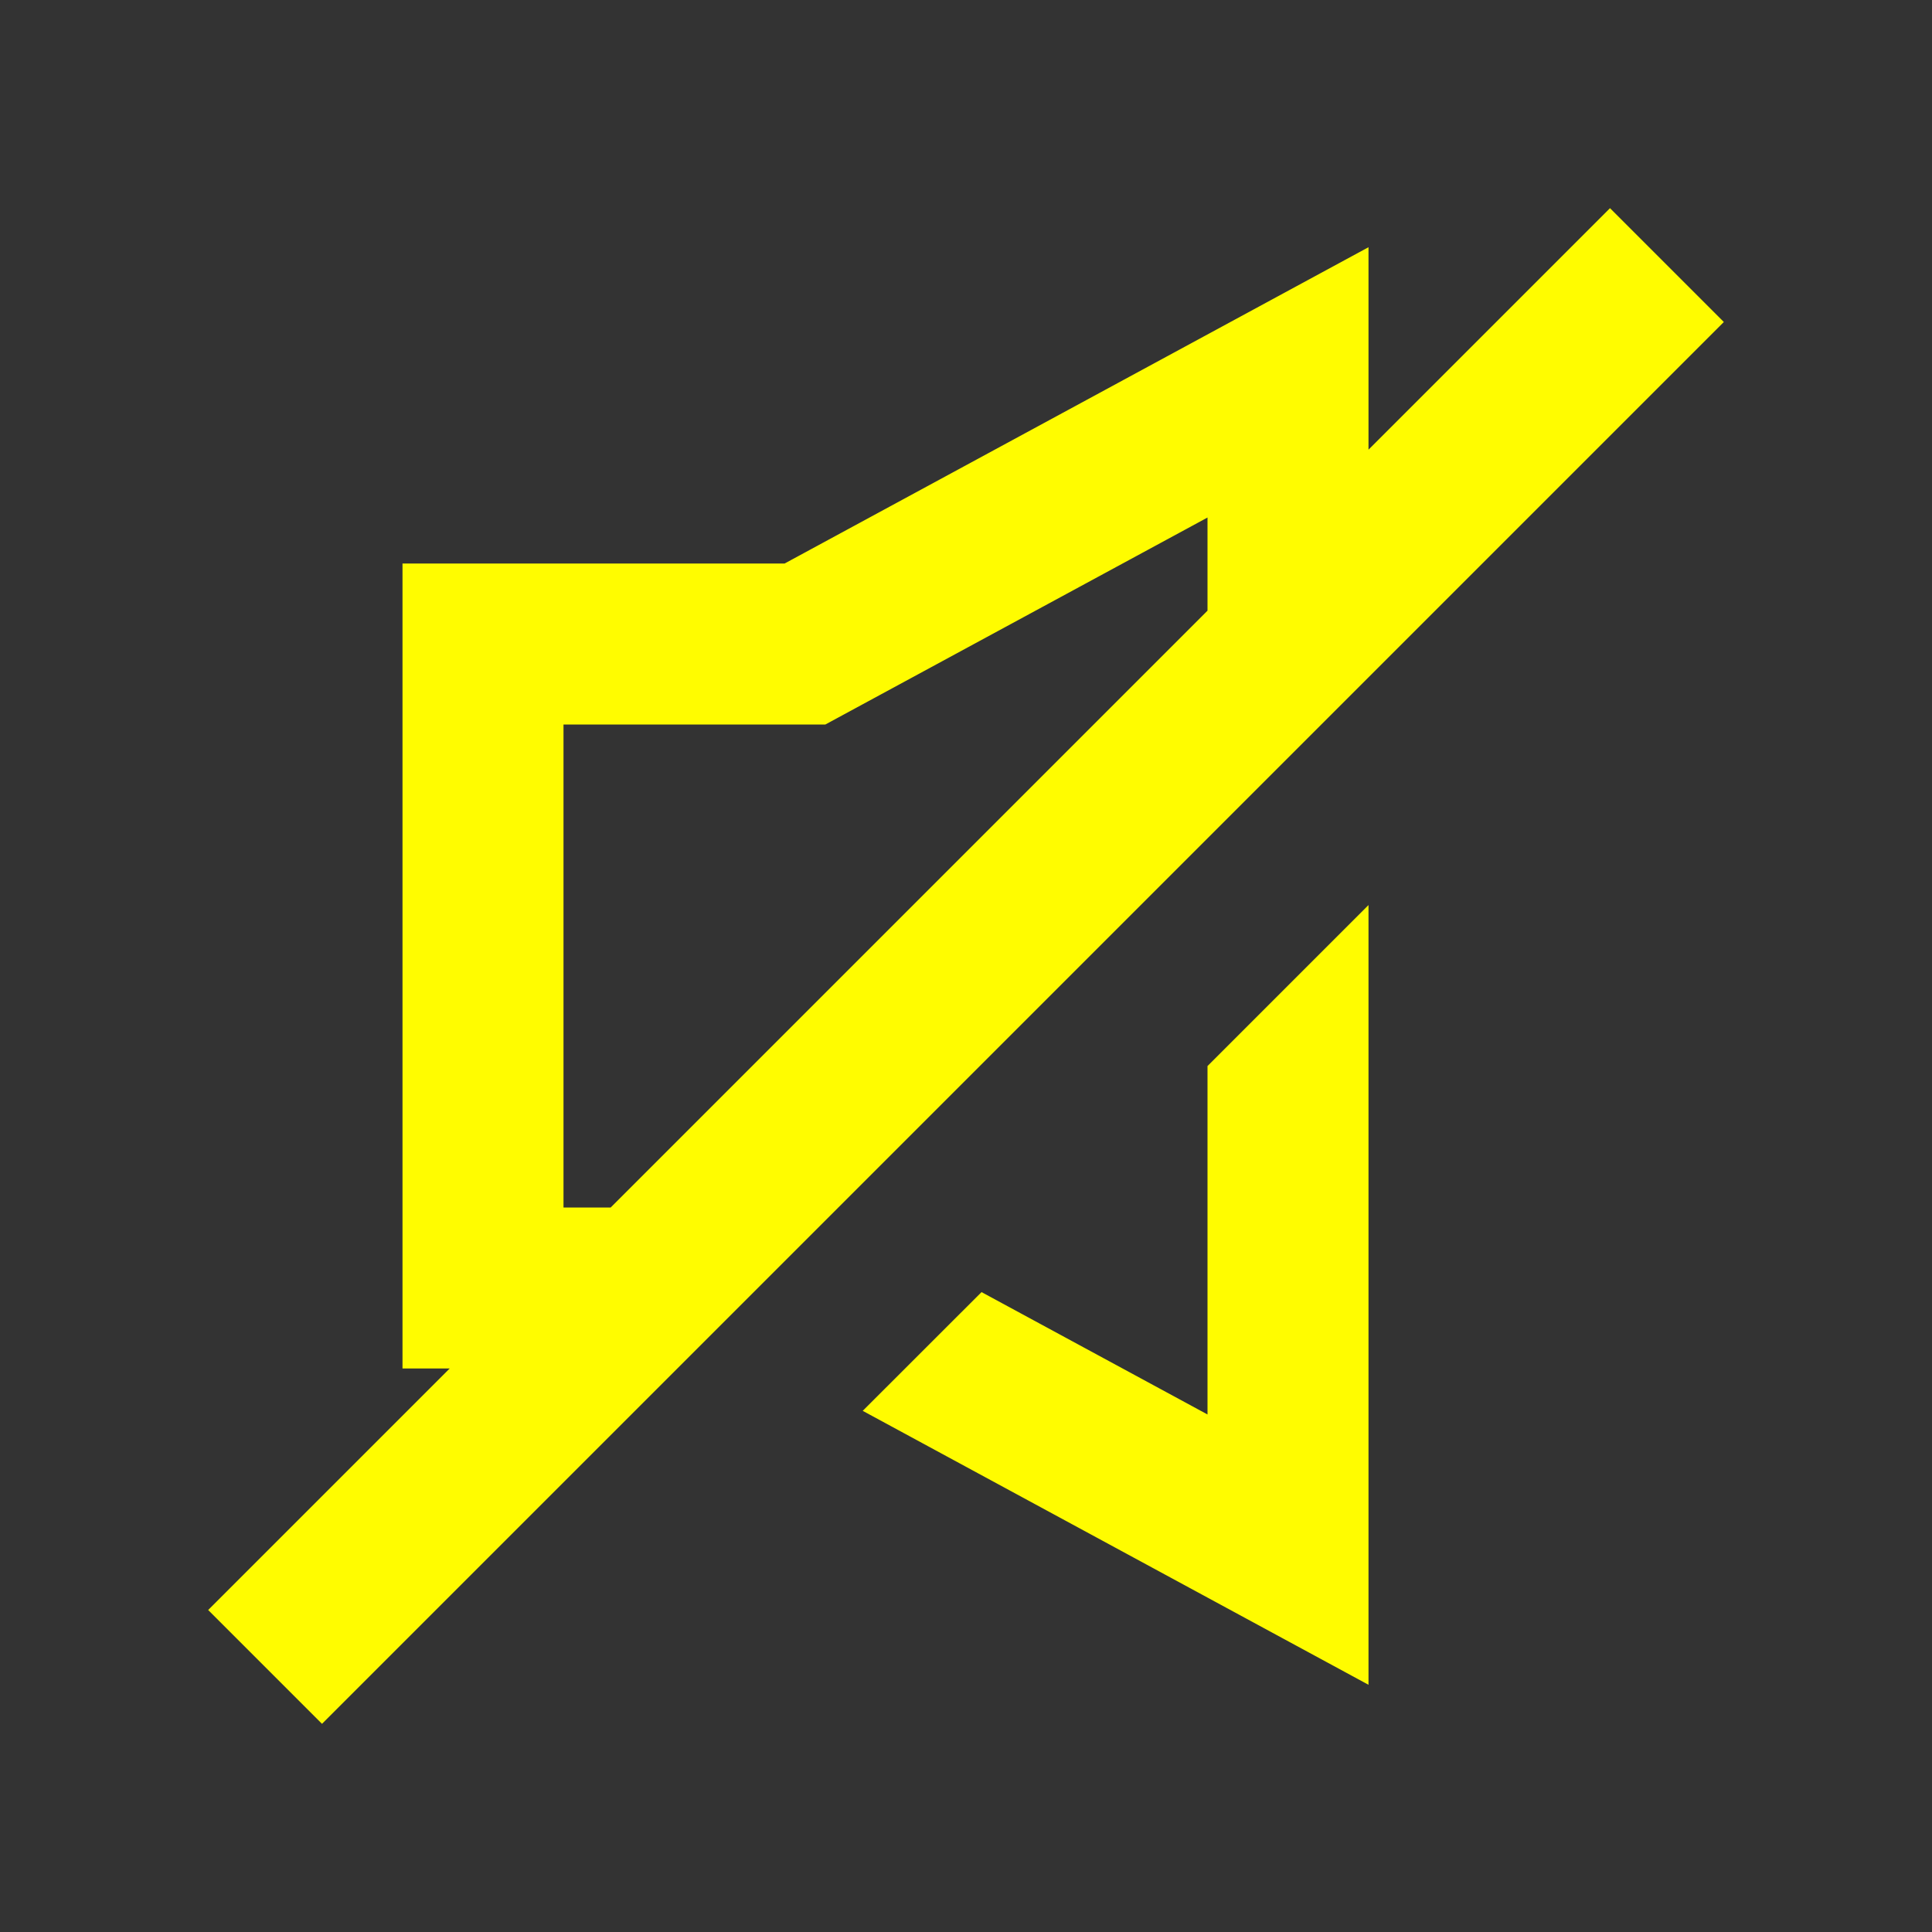
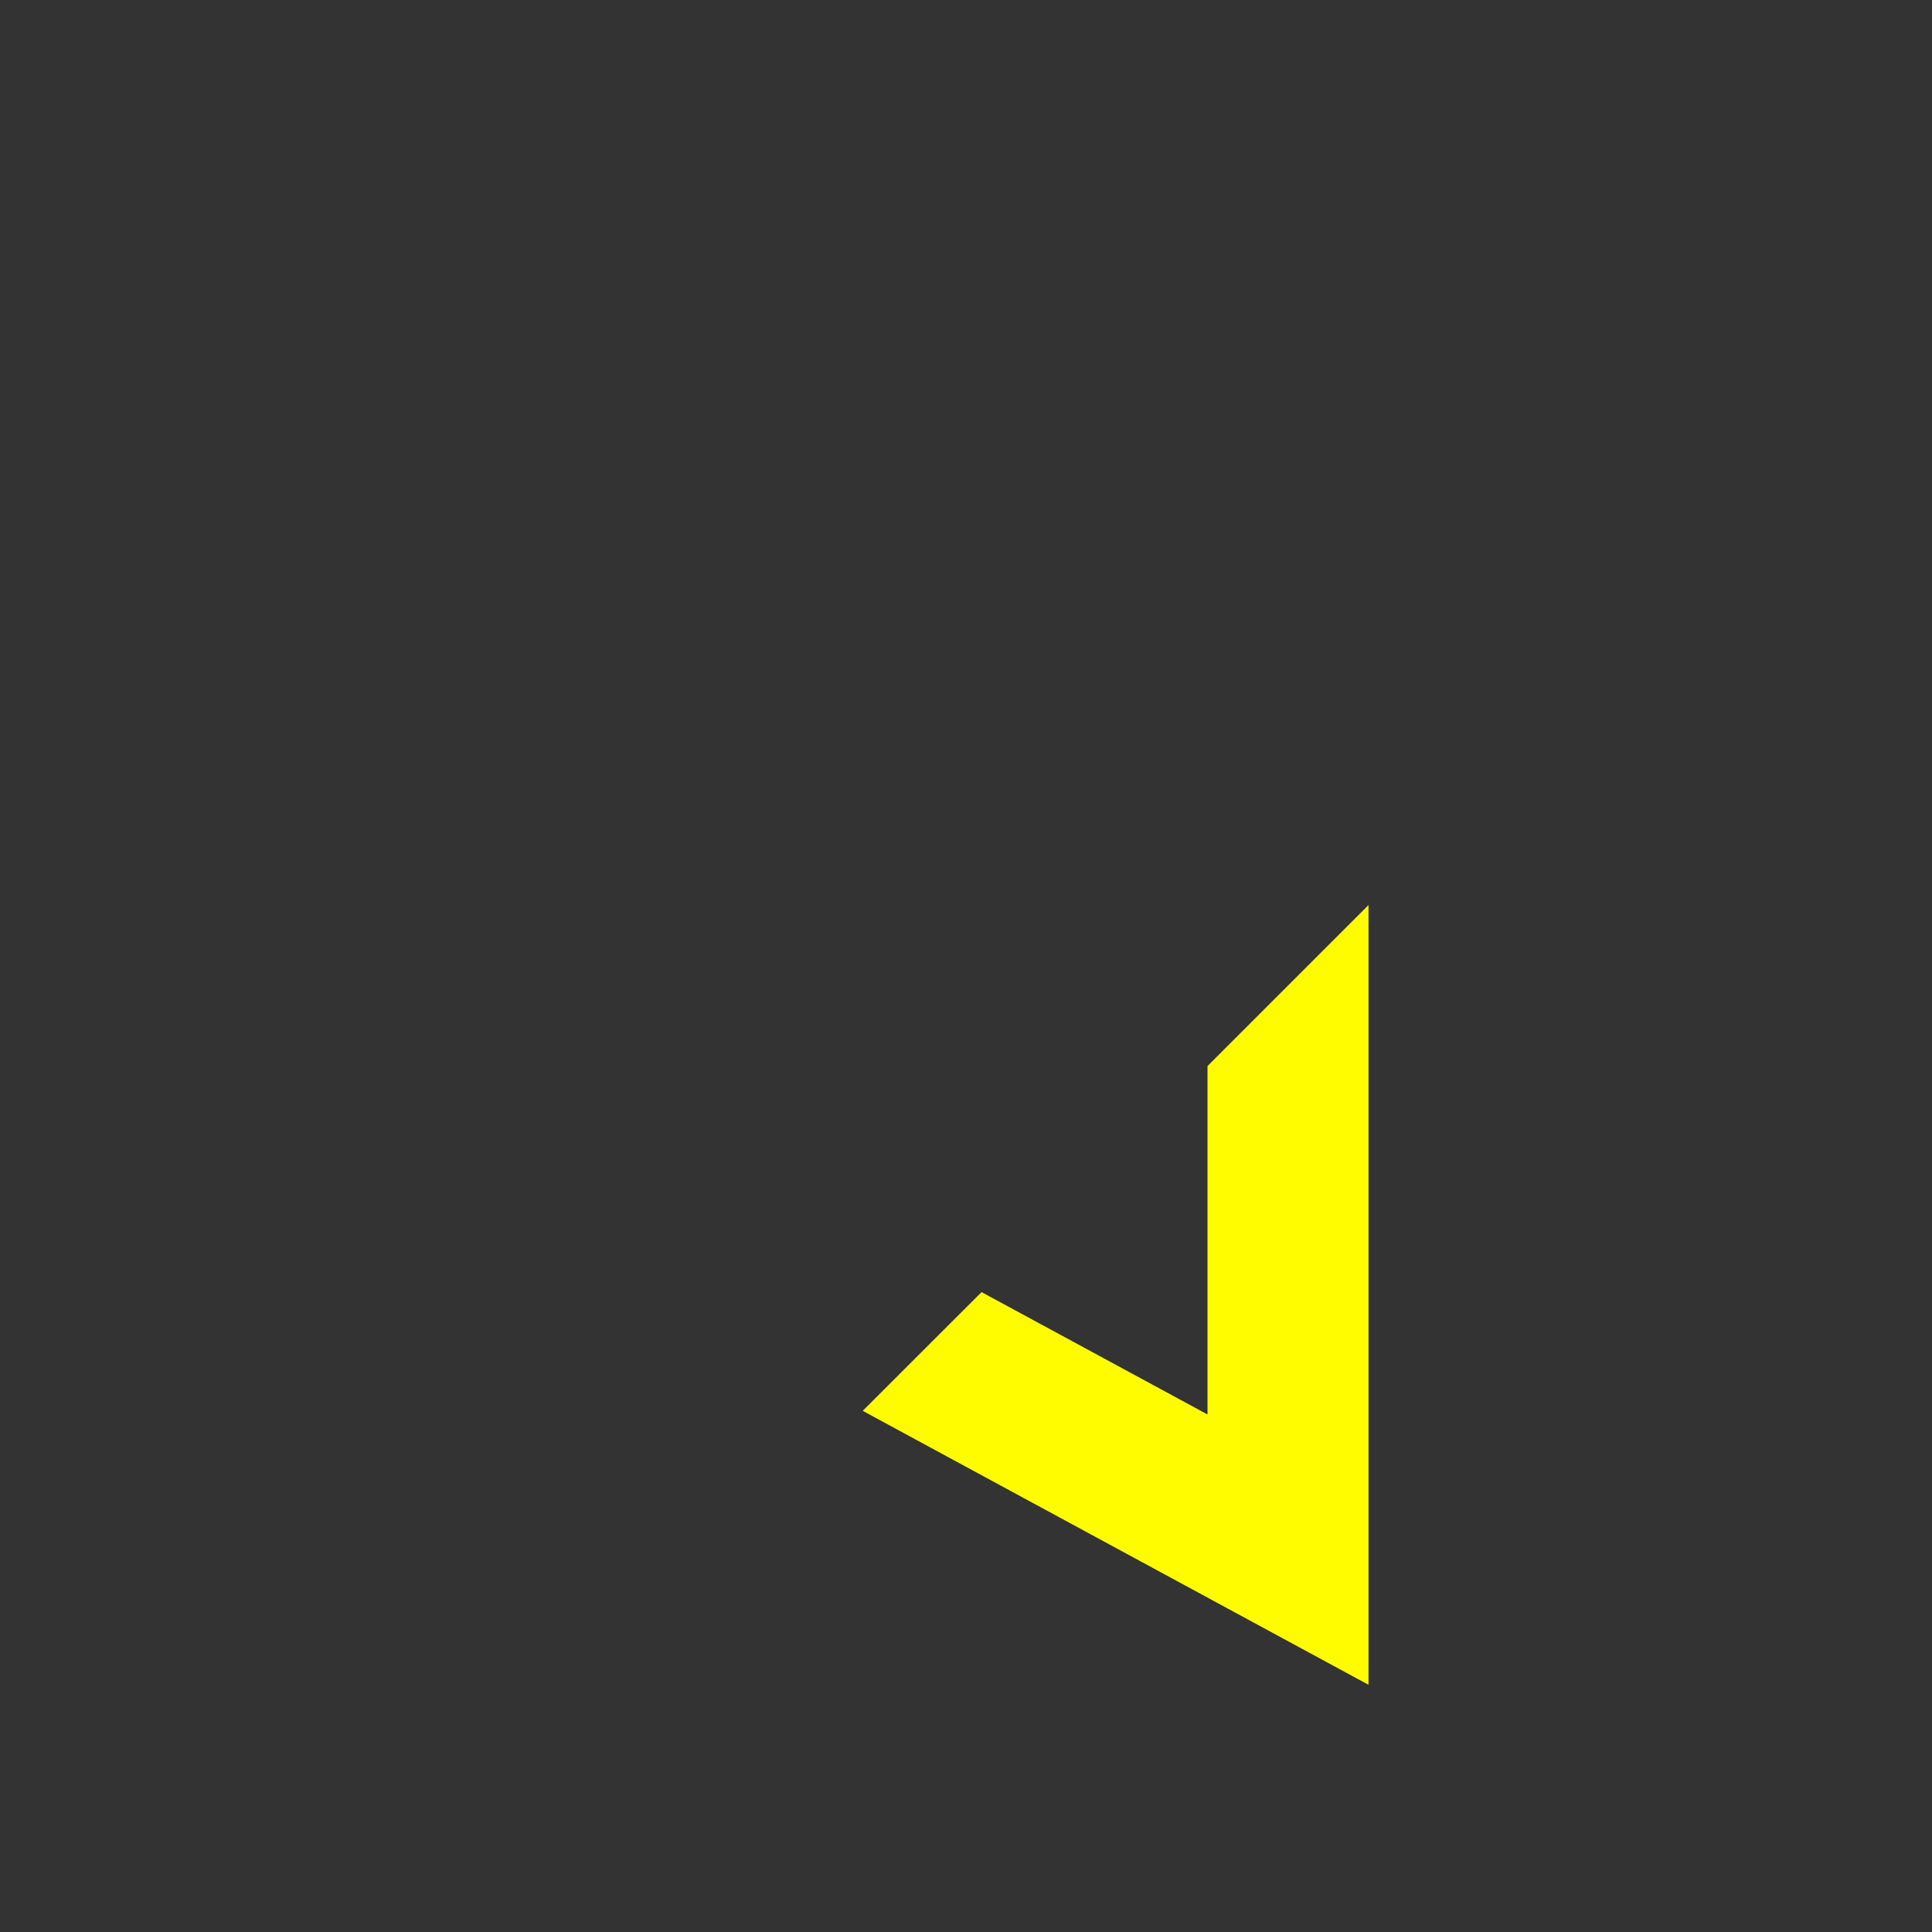
<svg xmlns="http://www.w3.org/2000/svg" width="24" height="24" viewBox="0 0 24 24" fill="none">
  <rect x="0" y="0" width="24" height="24" fill="#333333" stroke="none" />
-   <path fill-rule="evenodd" clip-rule="evenodd" d="M4 21.414L21.414 4L20 2.586L17 5.586V3.071L9.747 7H5V17H5.586L2.586 20L4 21.414ZM7.586 15H7V9H10.253L15 6.429V7.586L7.586 15Z" fill="#FFFC00" />
  <path d="M15 17.571L12.193 16.051L10.717 17.526L17 20.929V11.243L15 13.243V17.571Z" fill="#FFFC00" />
</svg>